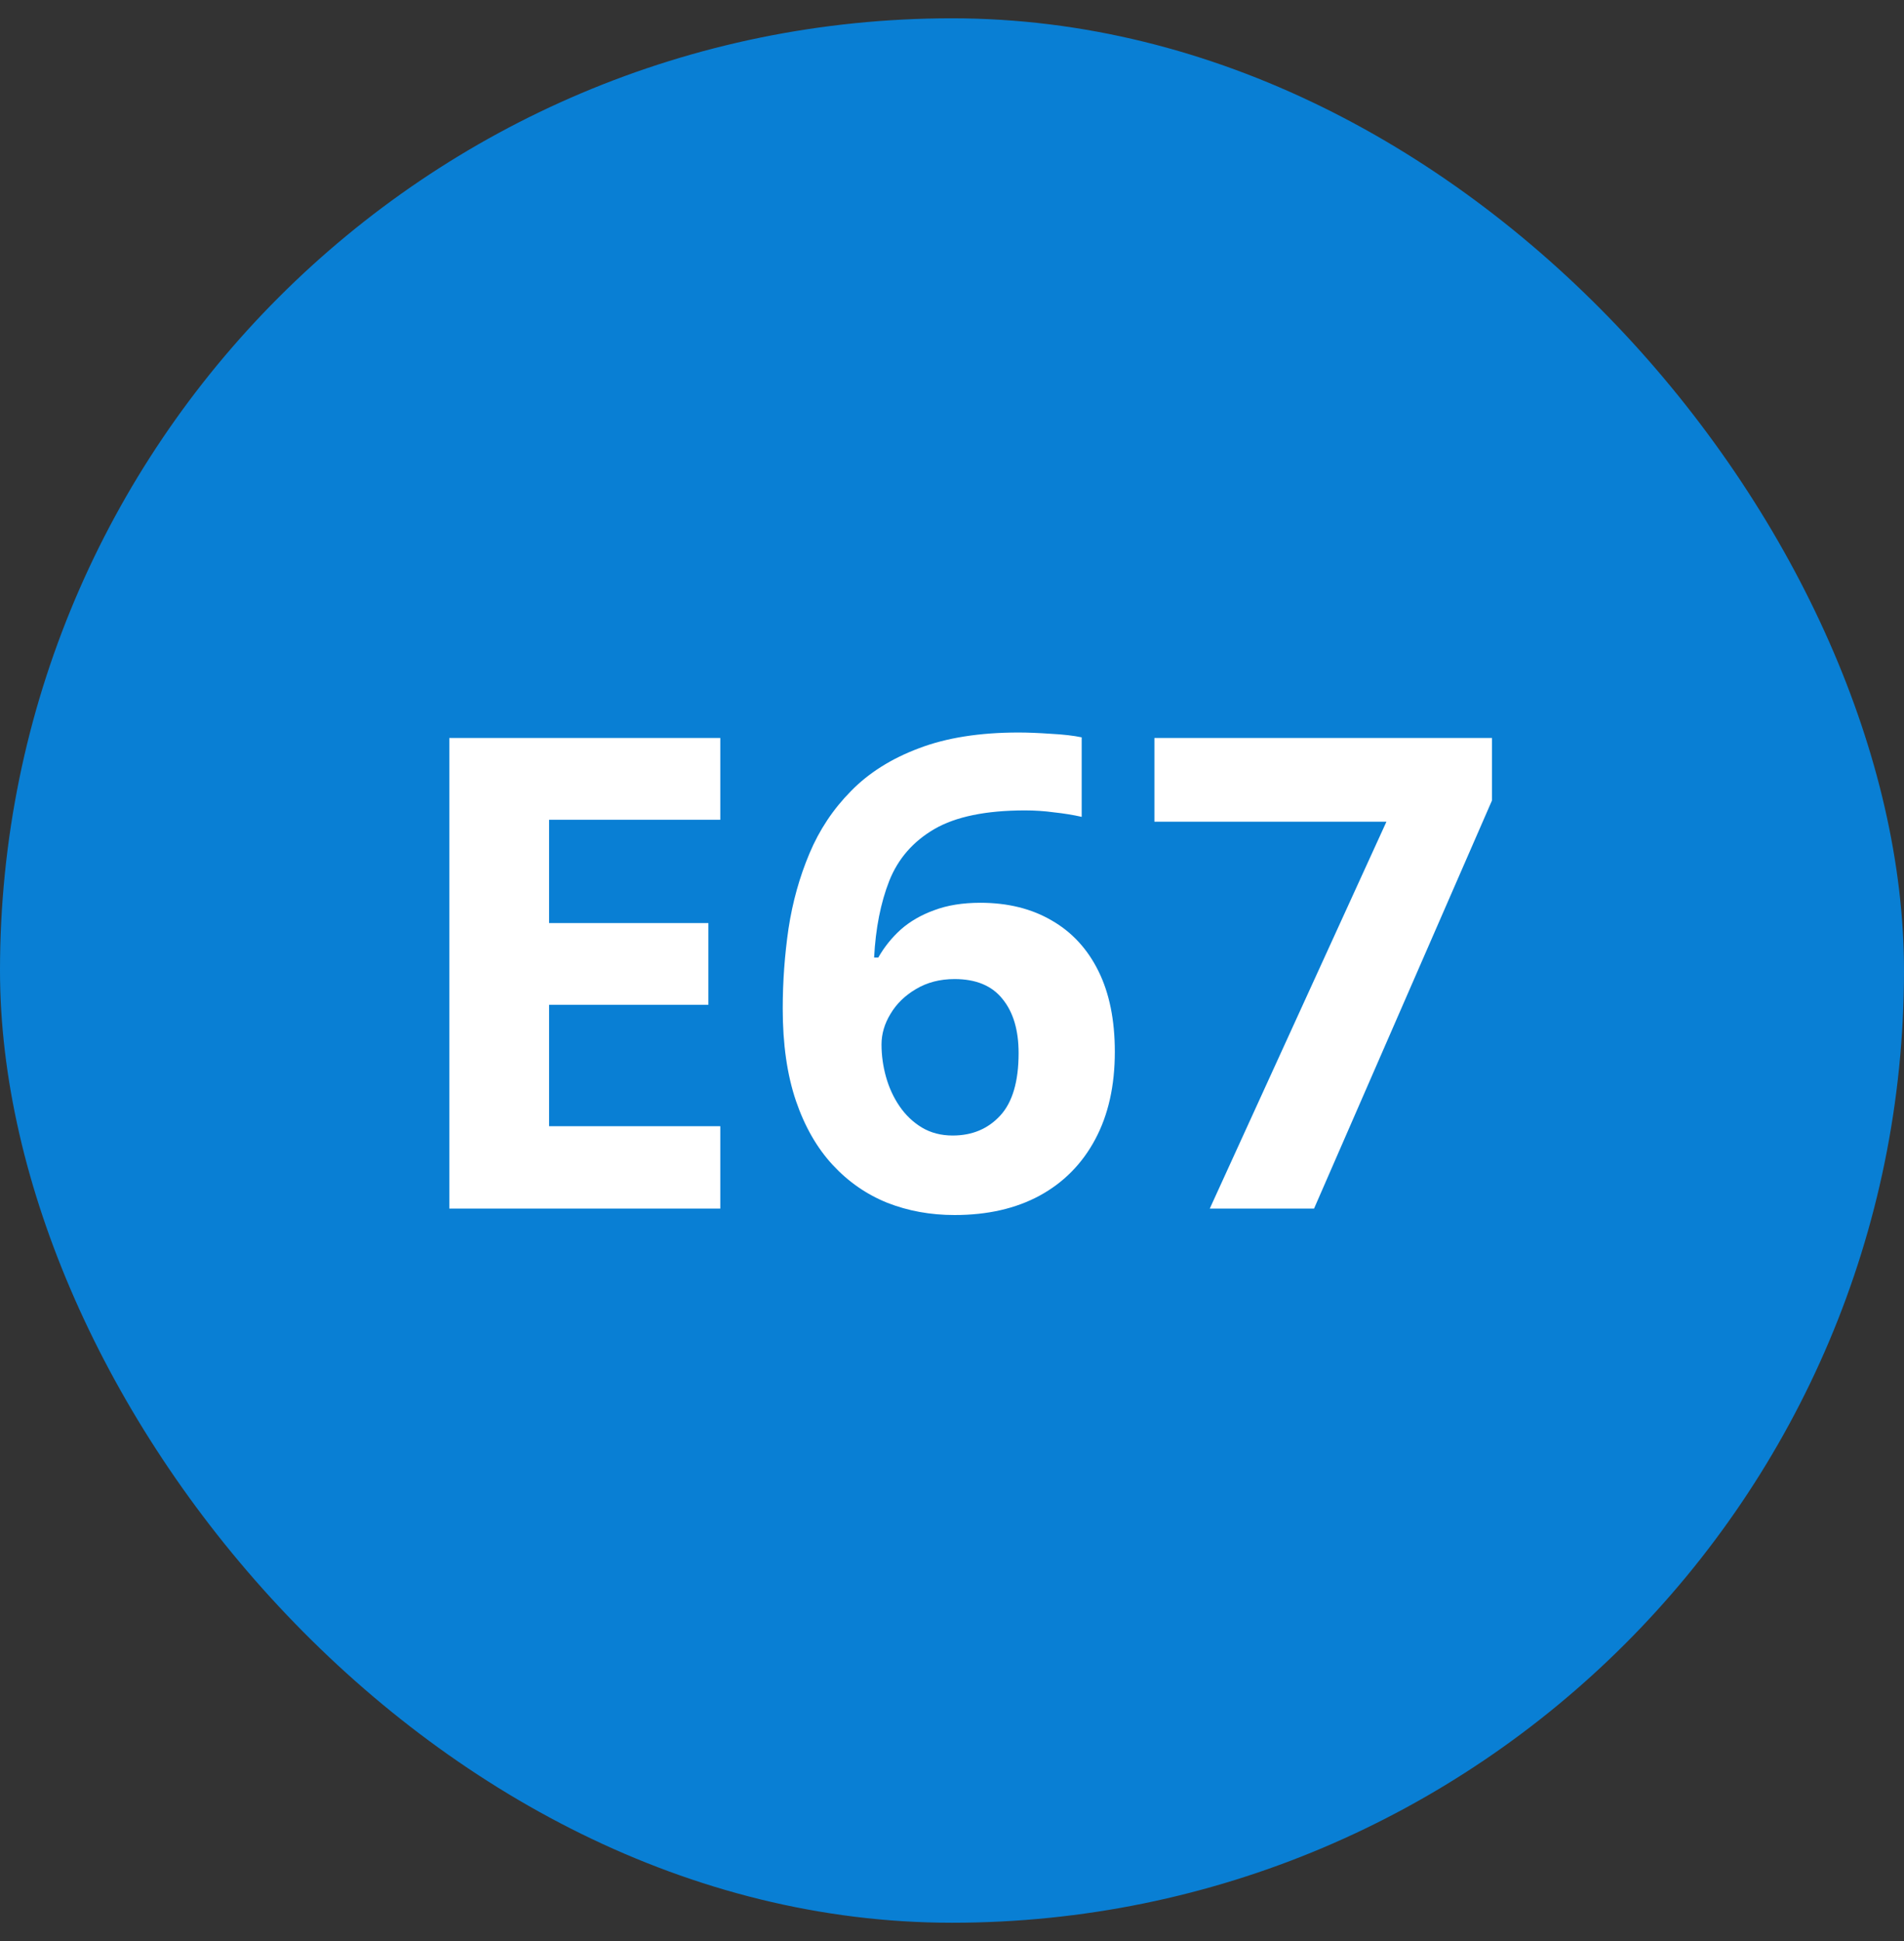
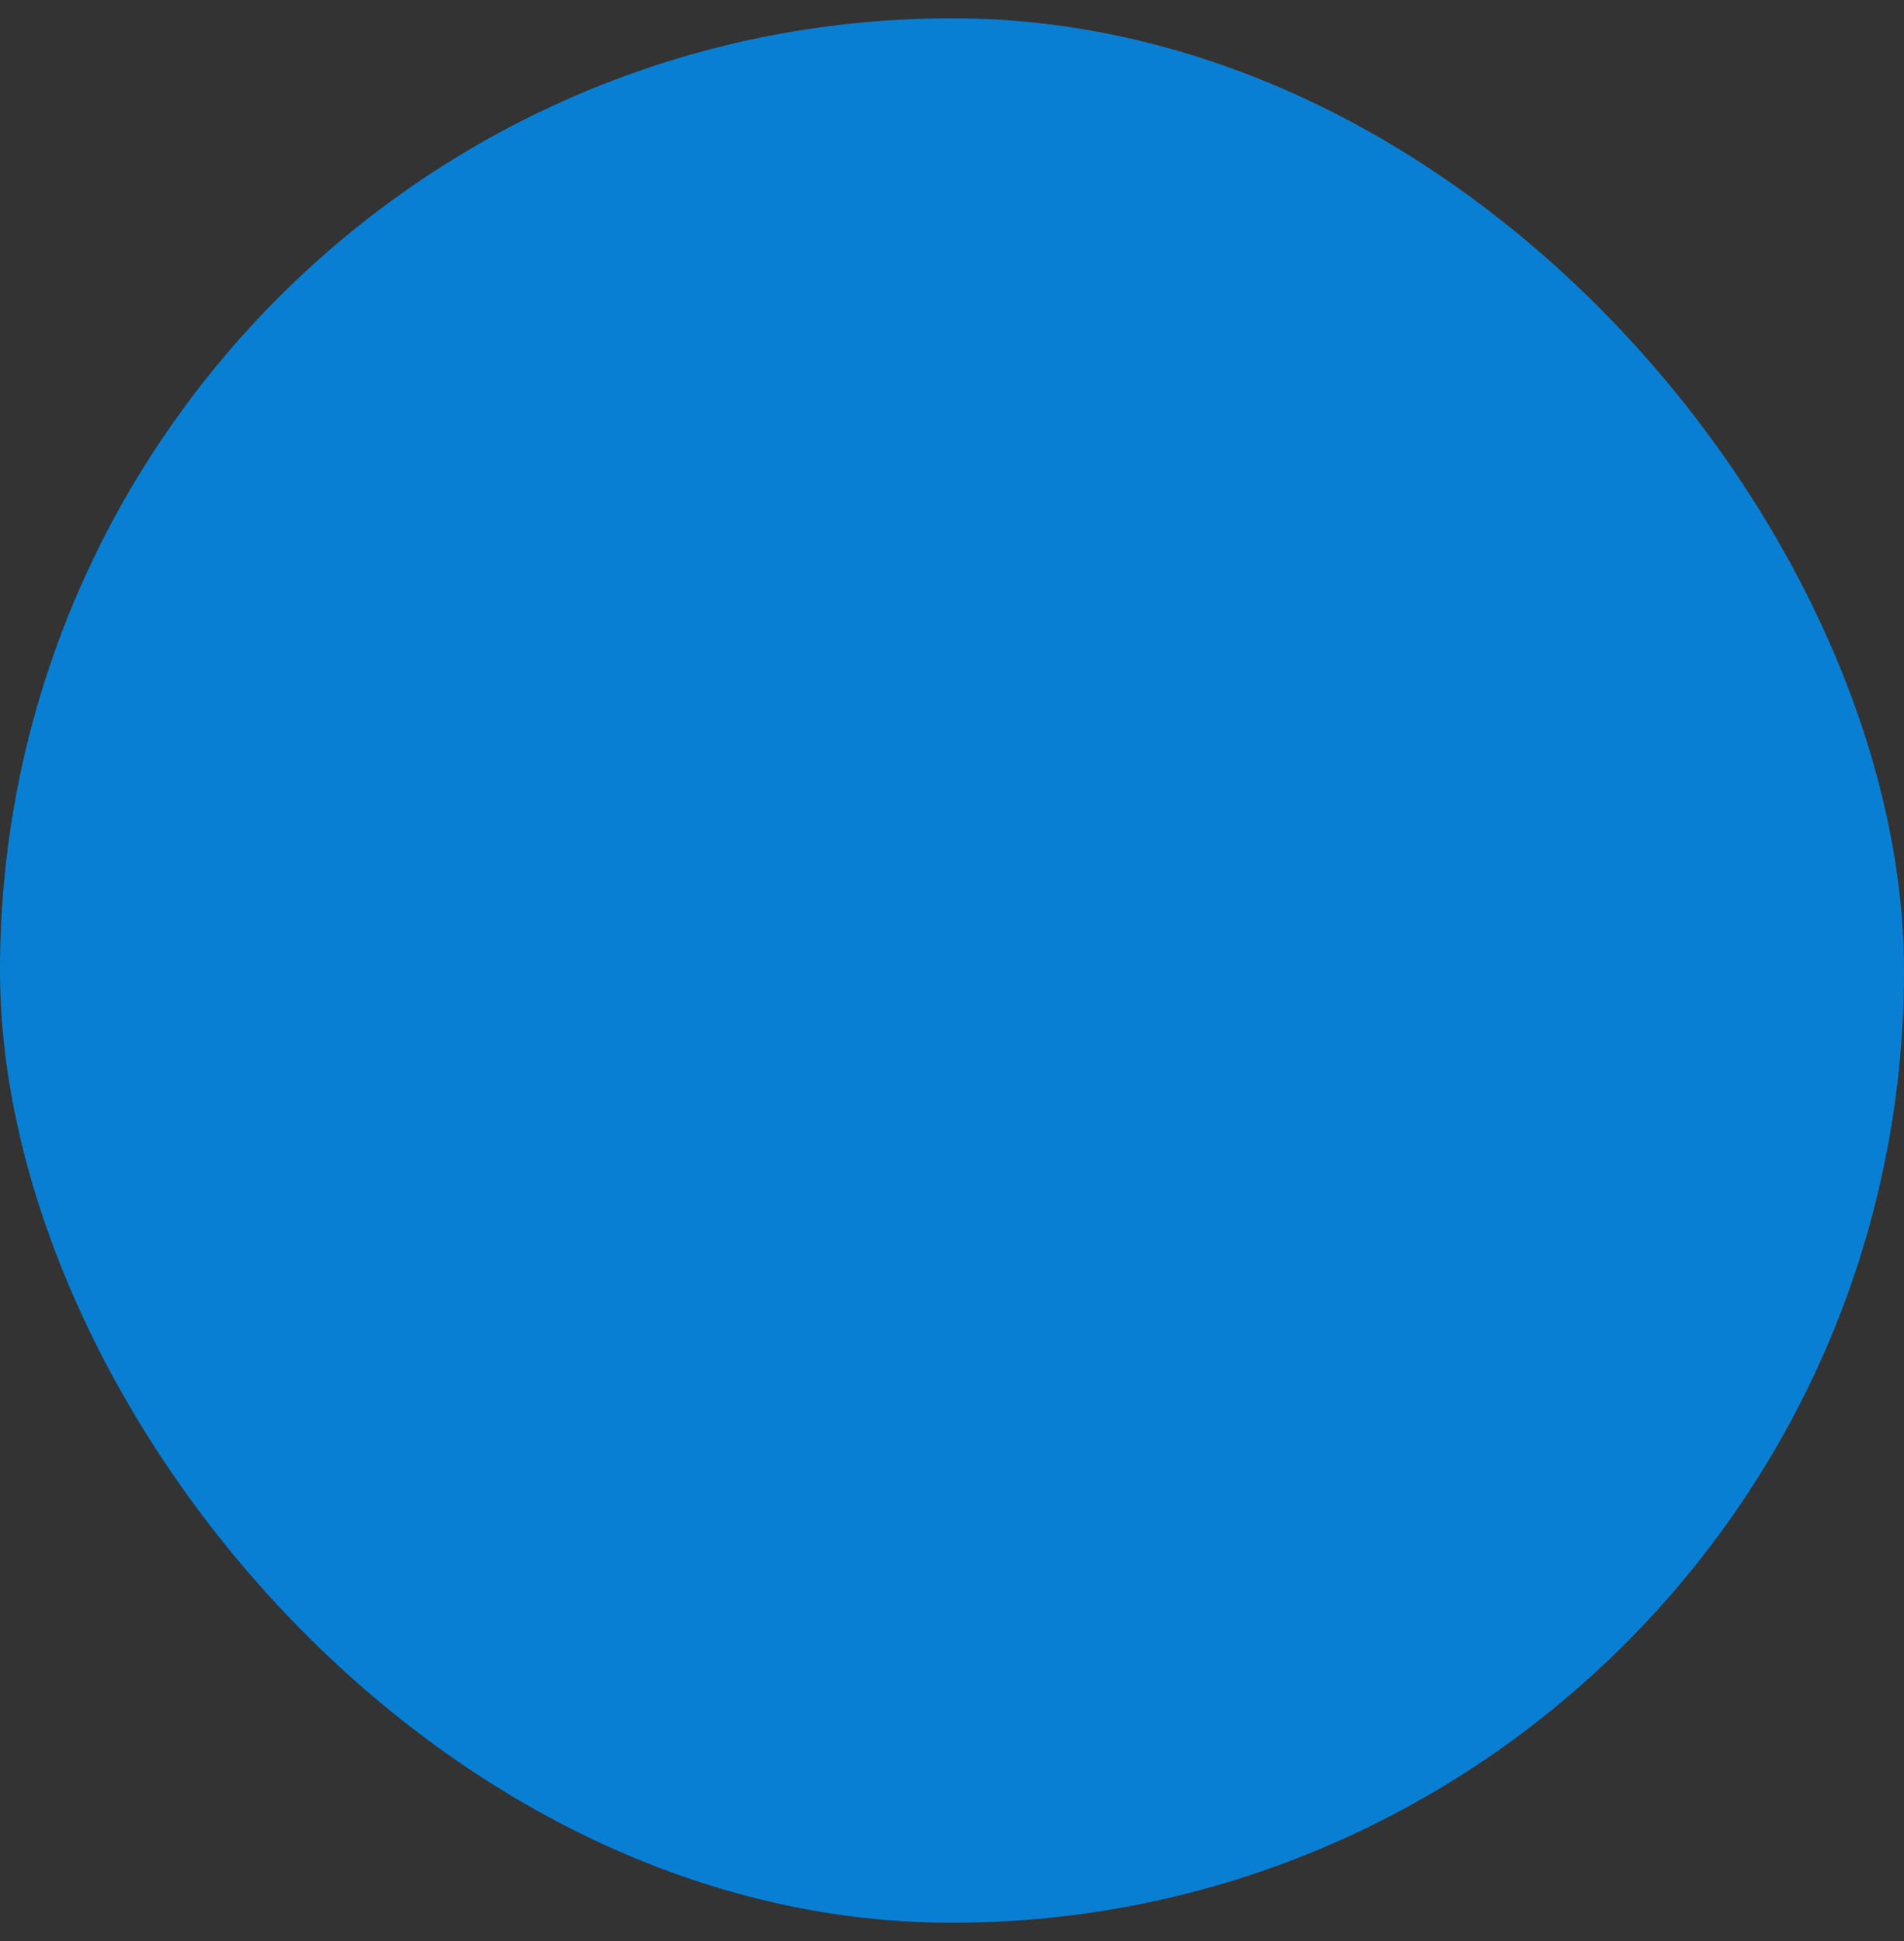
<svg xmlns="http://www.w3.org/2000/svg" width="52" height="53" viewBox="0 0 52 53" fill="none">
  <rect x="0" y="0" width="52" height="53" fill="#333333" stroke="none" />
  <rect y="0.5" width="52" height="52" rx="26" fill="#097FD4" />
-   <path d="M19.672 33H12.271V20.15H19.672V22.383H14.996V25.204H19.347V27.436H14.996V30.75H19.672V33ZM21.377 27.542C21.377 26.804 21.43 26.074 21.535 25.354C21.646 24.627 21.837 23.944 22.106 23.306C22.376 22.661 22.754 22.093 23.24 21.601C23.727 21.102 24.345 20.713 25.095 20.432C25.845 20.145 26.753 20.001 27.819 20.001C28.071 20.001 28.364 20.013 28.698 20.036C29.038 20.054 29.319 20.086 29.542 20.133V22.304C29.308 22.251 29.056 22.21 28.786 22.181C28.523 22.145 28.259 22.128 27.995 22.128C26.929 22.128 26.102 22.298 25.517 22.638C24.936 22.977 24.526 23.449 24.286 24.053C24.052 24.65 23.914 25.348 23.873 26.145H23.987C24.151 25.857 24.356 25.602 24.602 25.38C24.855 25.157 25.159 24.981 25.517 24.852C25.874 24.718 26.293 24.65 26.773 24.65C27.523 24.65 28.174 24.811 28.725 25.134C29.275 25.45 29.7 25.91 29.999 26.514C30.298 27.117 30.447 27.852 30.447 28.72C30.447 29.645 30.269 30.442 29.911 31.11C29.554 31.778 29.047 32.291 28.391 32.648C27.74 33 26.967 33.176 26.07 33.176C25.414 33.176 24.802 33.065 24.233 32.842C23.665 32.613 23.167 32.268 22.739 31.805C22.311 31.342 21.977 30.759 21.737 30.056C21.497 29.347 21.377 28.509 21.377 27.542ZM26.018 31.005C26.551 31.005 26.984 30.823 27.318 30.46C27.652 30.097 27.819 29.528 27.819 28.755C27.819 28.128 27.673 27.636 27.38 27.278C27.093 26.915 26.656 26.733 26.07 26.733C25.672 26.733 25.32 26.824 25.016 27.006C24.717 27.182 24.485 27.407 24.321 27.683C24.157 27.952 24.075 28.23 24.075 28.518C24.075 28.816 24.116 29.112 24.198 29.405C24.28 29.698 24.403 29.965 24.567 30.205C24.731 30.445 24.934 30.639 25.174 30.785C25.42 30.932 25.701 31.005 26.018 31.005ZM33.04 33L37.865 22.436H31.528V20.15H40.748V21.855L35.888 33H33.04Z" fill="white" />
</svg>